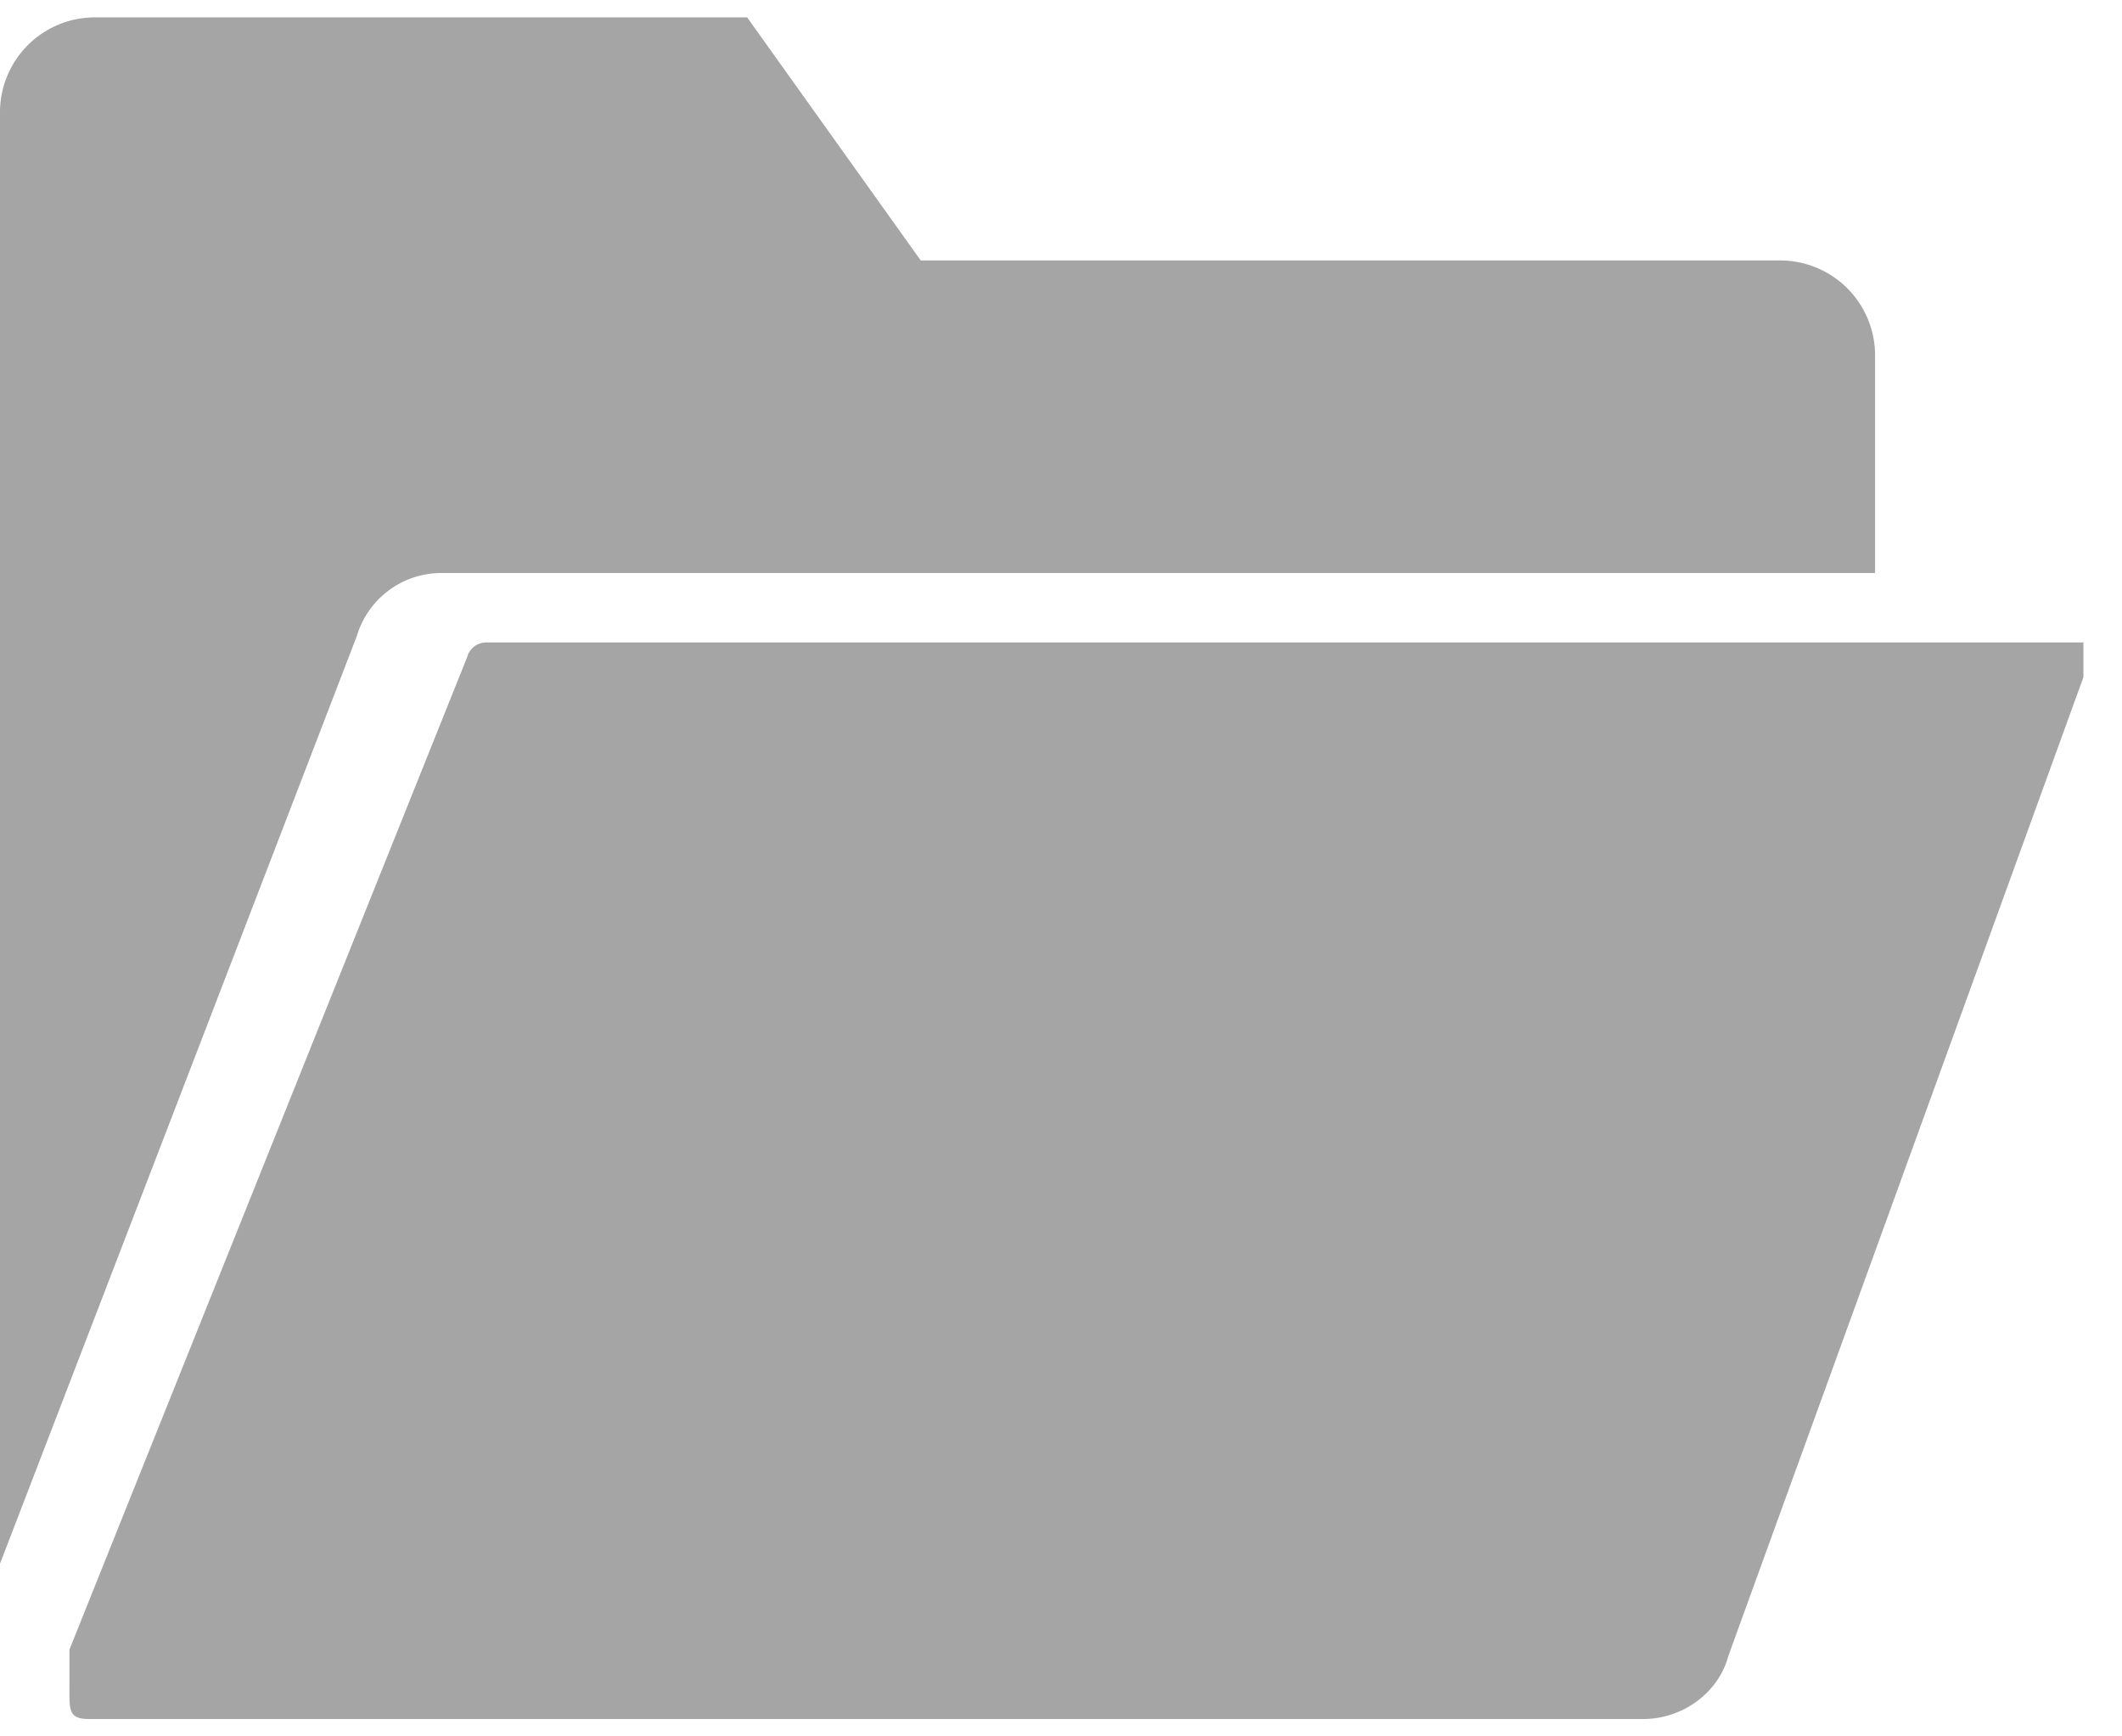
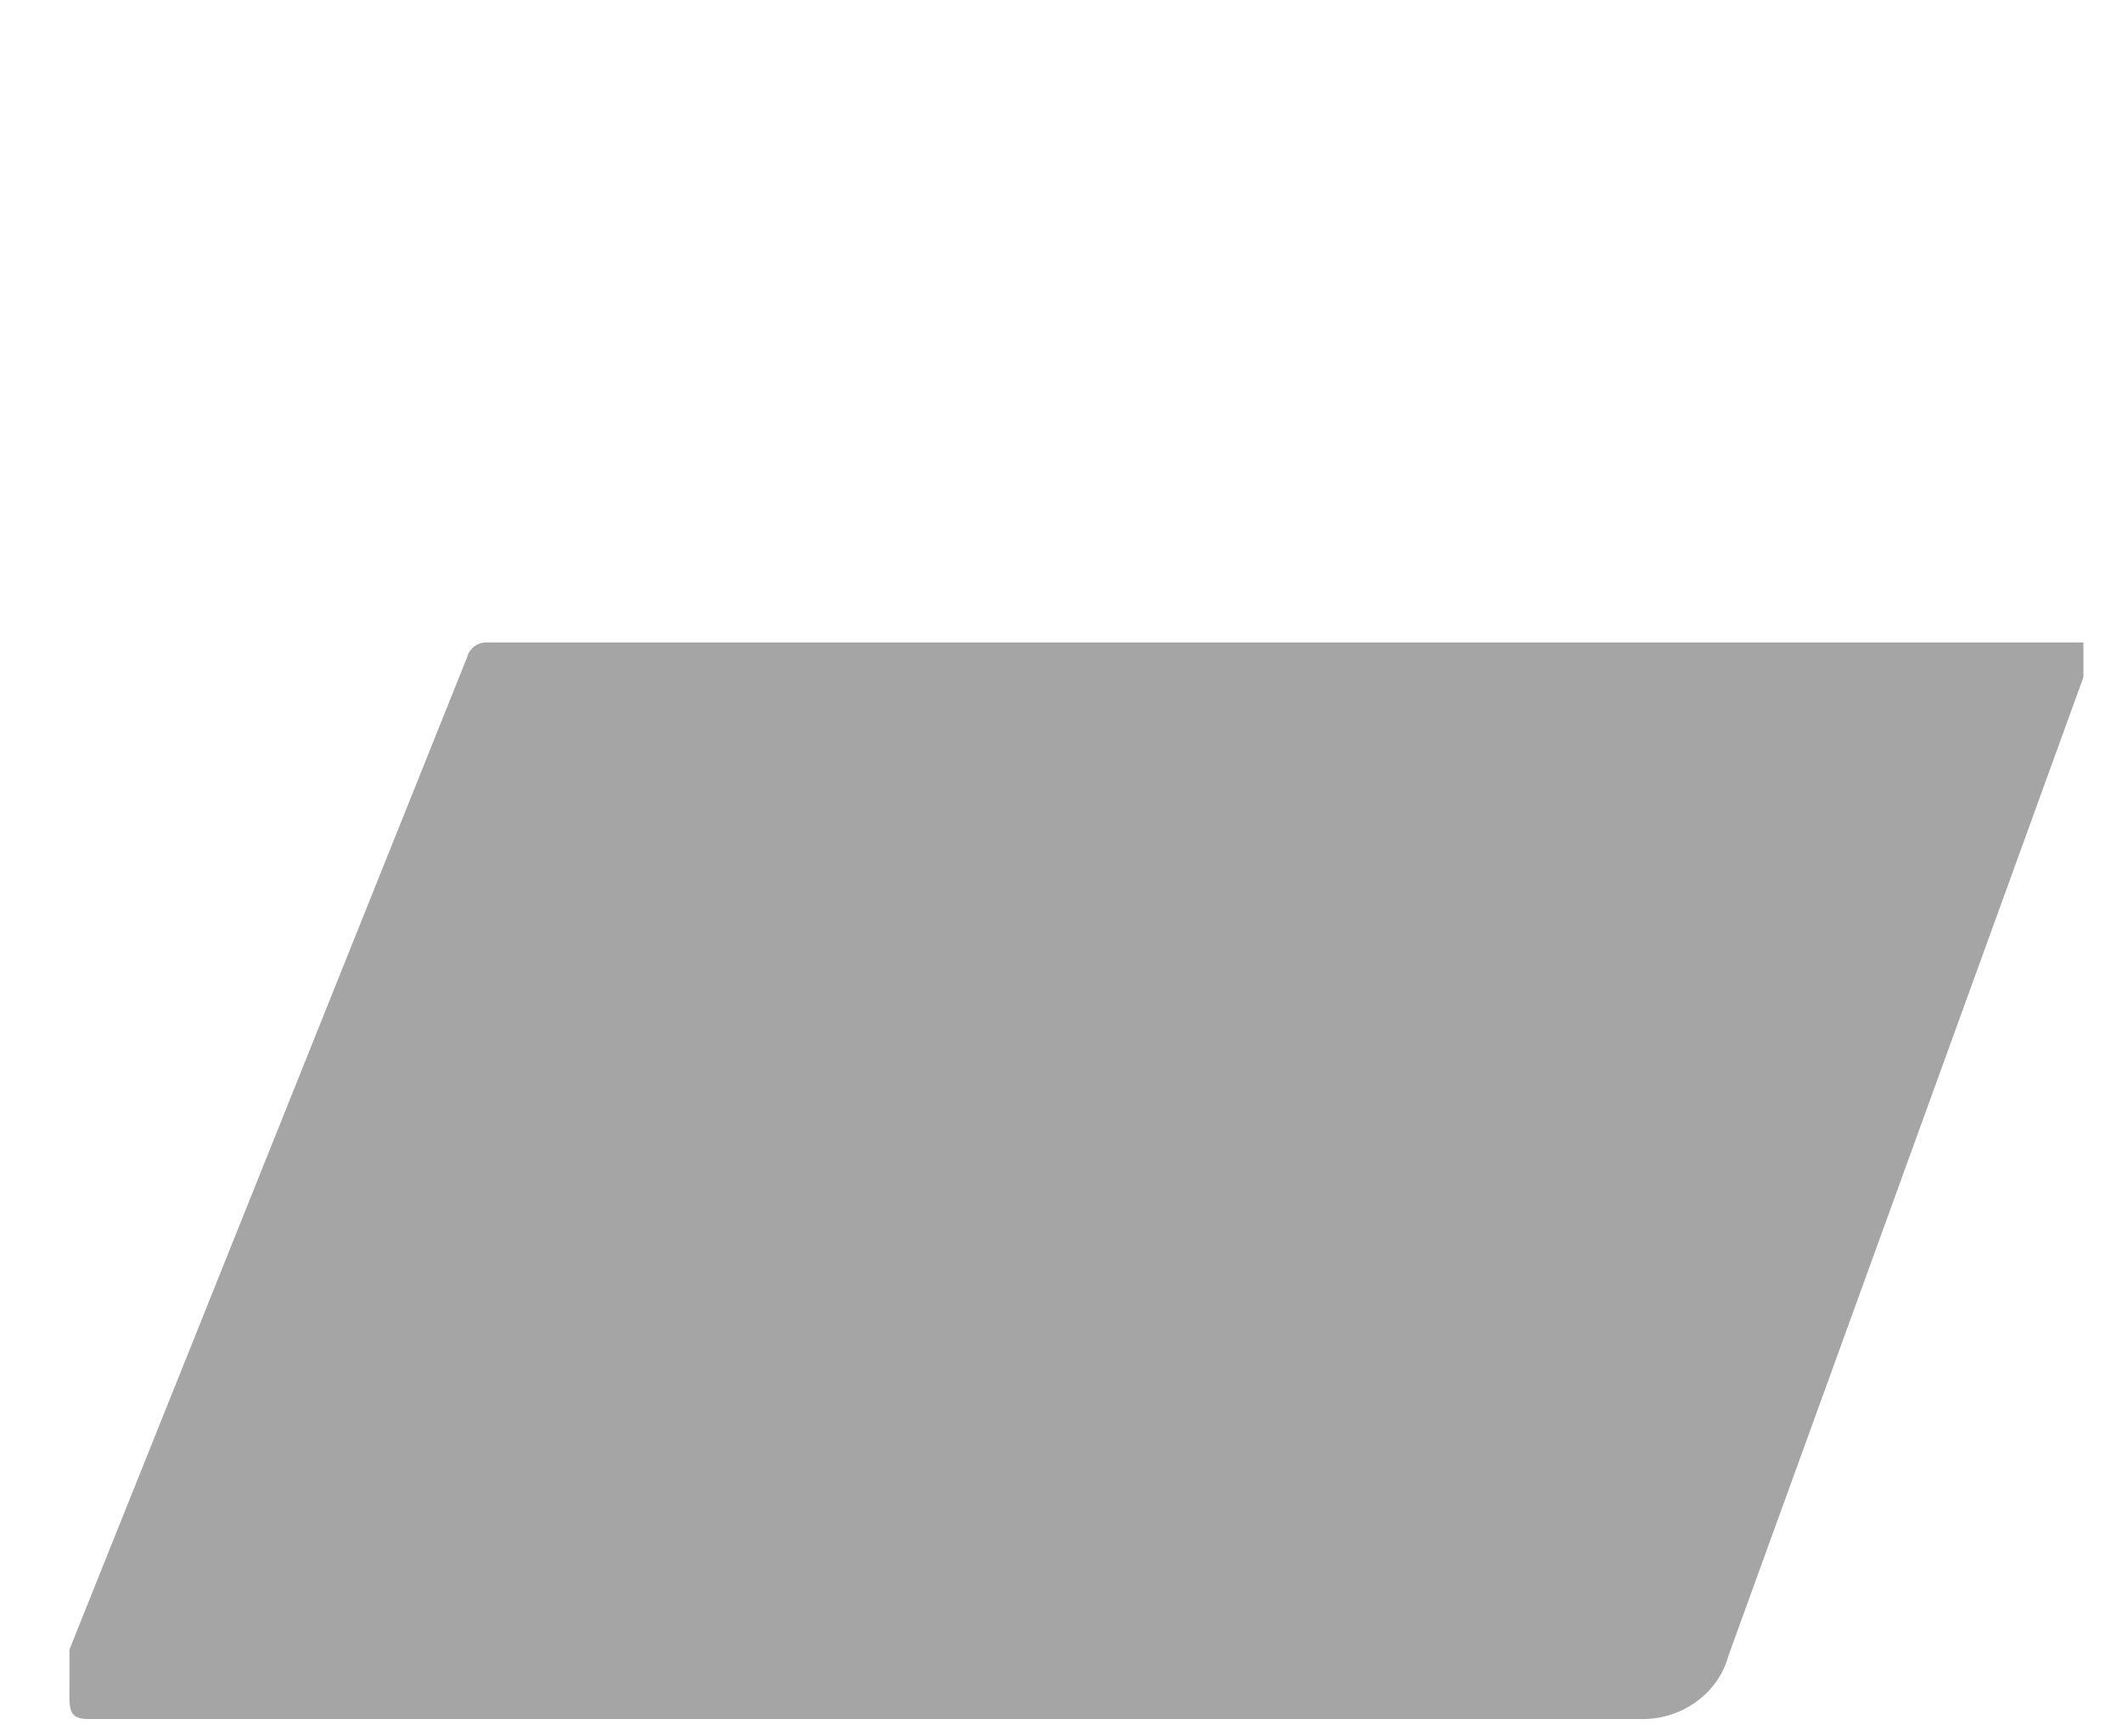
<svg xmlns="http://www.w3.org/2000/svg" width="11" height="9" viewBox="0 0 11 9">
  <g fill="#A5A5A5" fill-rule="nonzero">
    <path d="M2.52 3.33a.102.102 0 0 0-.098.075L.36 8.55v.18c0 .132-.008.18.102.18h8.056c.208 0 .392-.14.441-.326L10.8 3.51v-.18H2.52z" />
-     <path d="M2.292 2.97H9.72V1.842a.492.492 0 0 0-.492-.492H4.773l-.9-1.26H.492A.492.492 0 0 0 0 .582v7.523l1.85-4.809a.457.457 0 0 1 .442-.326z" />
  </g>
</svg>